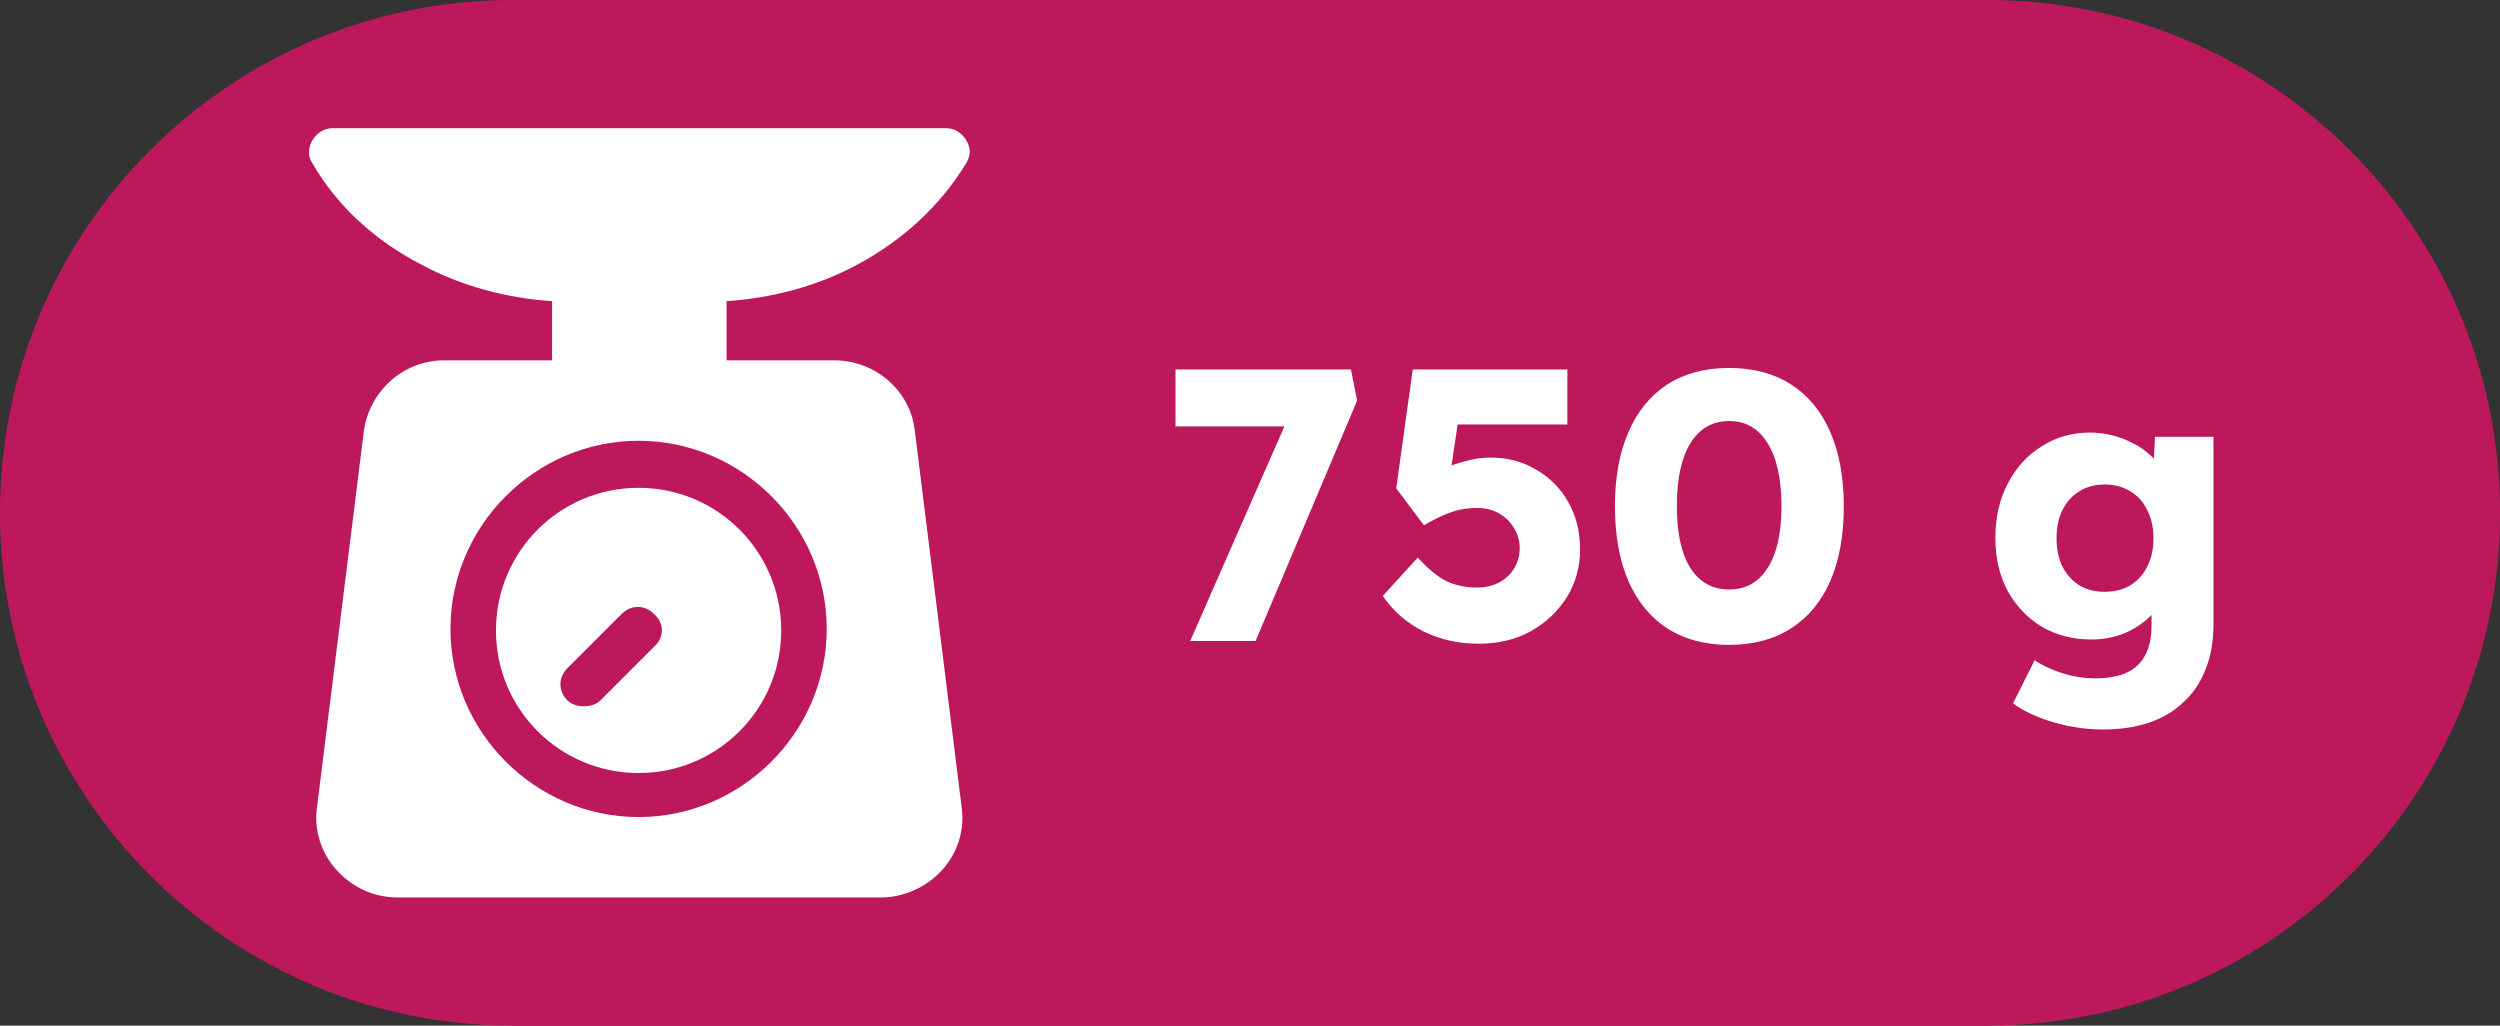
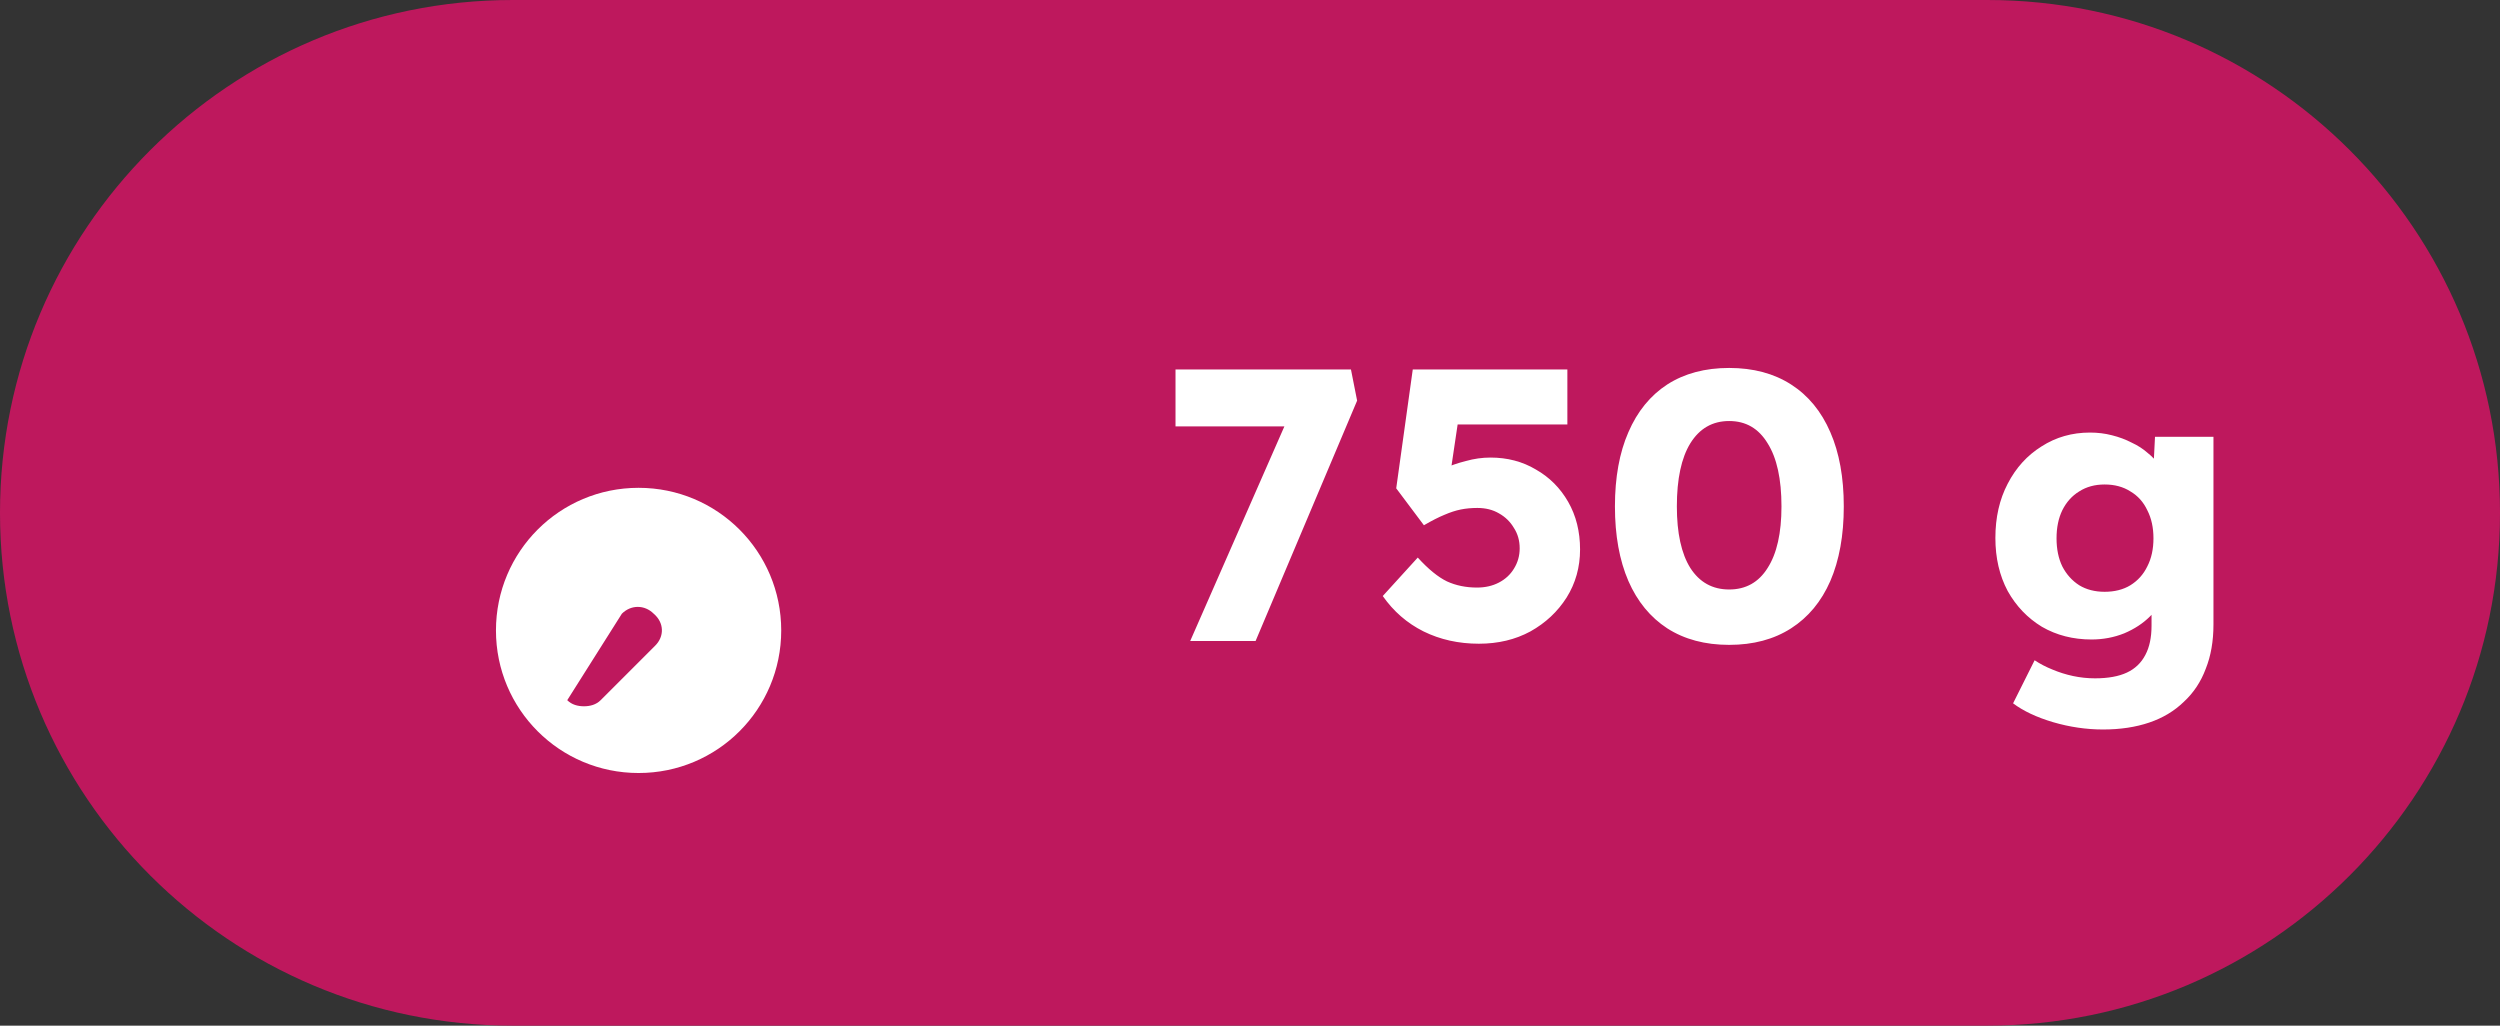
<svg xmlns="http://www.w3.org/2000/svg" width="39" height="16" viewBox="0 0 39 16" fill="none">
  <rect x="0" y="0" width="39" height="16" fill="#333333" stroke="none" />
  <path d="M0 8C0 3.582 3.582 0 8 0H31C35.418 0 39 3.582 39 8V8C39 12.418 35.418 16 31 16H8C3.582 16 0 12.418 0 8V8Z" fill="#BE185D" />
  <g clip-path="url(#clip0_437_2916)">
-     <path d="M13.37 4.13C14.08 3.751 14.672 3.207 15.074 2.544C15.145 2.426 15.145 2.308 15.074 2.189C15.003 2.071 14.885 2 14.767 2H5.181C5.062 2 4.944 2.071 4.873 2.189C4.802 2.308 4.802 2.45 4.873 2.544C5.252 3.207 5.843 3.751 6.577 4.13C7.193 4.462 7.903 4.651 8.613 4.698V5.621H6.932C6.293 5.621 5.772 6.095 5.678 6.71L4.944 12.604C4.897 12.959 5.015 13.314 5.252 13.574C5.488 13.834 5.82 14 6.199 14H13.749C14.104 14 14.459 13.834 14.696 13.574C14.932 13.314 15.051 12.959 15.003 12.604L14.27 6.71C14.198 6.095 13.654 5.621 13.015 5.621H11.335V4.698C12.045 4.651 12.755 4.462 13.37 4.13ZM12.897 9.811C12.897 11.42 11.571 12.746 9.962 12.746C8.352 12.746 7.027 11.42 7.027 9.811C7.027 8.201 8.352 6.876 9.962 6.876C11.571 6.876 12.897 8.201 12.897 9.811Z" fill="white" />
-     <path d="M9.962 7.61C8.731 7.61 7.737 8.604 7.737 9.835C7.737 11.065 8.731 12.059 9.962 12.059C11.193 12.059 12.187 11.065 12.187 9.835C12.187 8.604 11.193 7.61 9.962 7.61ZM10.222 10.071L9.37 10.923C9.299 10.994 9.204 11.018 9.11 11.018C9.015 11.018 8.92 10.994 8.849 10.923C8.707 10.781 8.707 10.568 8.849 10.426L9.701 9.574C9.843 9.432 10.056 9.432 10.198 9.574C10.364 9.716 10.364 9.929 10.222 10.071Z" fill="white" />
+     <path d="M9.962 7.61C8.731 7.61 7.737 8.604 7.737 9.835C7.737 11.065 8.731 12.059 9.962 12.059C11.193 12.059 12.187 11.065 12.187 9.835C12.187 8.604 11.193 7.61 9.962 7.61ZM10.222 10.071L9.37 10.923C9.299 10.994 9.204 11.018 9.11 11.018C9.015 11.018 8.92 10.994 8.849 10.923L9.701 9.574C9.843 9.432 10.056 9.432 10.198 9.574C10.364 9.716 10.364 9.929 10.222 10.071Z" fill="white" />
  </g>
  <path d="M18.567 10L20.247 6.172L20.535 6.652H18.338V5.764H21.075L21.171 6.25L19.587 10H18.567ZM23.071 10.042C22.755 10.042 22.467 9.978 22.207 9.85C21.951 9.722 21.739 9.538 21.571 9.298L22.117 8.698C22.281 8.878 22.433 9.002 22.573 9.07C22.713 9.134 22.869 9.166 23.041 9.166C23.169 9.166 23.283 9.14 23.383 9.088C23.483 9.036 23.561 8.964 23.617 8.872C23.677 8.776 23.707 8.67 23.707 8.554C23.707 8.434 23.677 8.328 23.617 8.236C23.561 8.14 23.483 8.064 23.383 8.008C23.287 7.952 23.175 7.924 23.047 7.924C22.955 7.924 22.869 7.932 22.789 7.948C22.709 7.964 22.623 7.992 22.531 8.032C22.443 8.068 22.337 8.122 22.213 8.194L21.781 7.618L22.039 5.764H24.451V6.622H22.525L22.789 6.286L22.591 7.618L22.231 7.498C22.307 7.43 22.399 7.37 22.507 7.318C22.619 7.266 22.739 7.224 22.867 7.192C22.995 7.156 23.123 7.138 23.251 7.138C23.515 7.138 23.751 7.2 23.959 7.324C24.171 7.444 24.339 7.612 24.463 7.828C24.587 8.044 24.649 8.292 24.649 8.572C24.649 8.848 24.579 9.098 24.439 9.322C24.299 9.542 24.111 9.718 23.875 9.85C23.639 9.978 23.371 10.042 23.071 10.042ZM26.975 10.06C26.599 10.06 26.277 9.974 26.009 9.802C25.745 9.63 25.543 9.384 25.403 9.064C25.263 8.74 25.193 8.352 25.193 7.9C25.193 7.448 25.263 7.062 25.403 6.742C25.543 6.418 25.745 6.17 26.009 5.998C26.277 5.826 26.599 5.74 26.975 5.74C27.351 5.74 27.673 5.826 27.941 5.998C28.209 6.17 28.413 6.418 28.553 6.742C28.693 7.062 28.763 7.448 28.763 7.9C28.763 8.352 28.693 8.74 28.553 9.064C28.413 9.384 28.209 9.63 27.941 9.802C27.673 9.974 27.351 10.06 26.975 10.06ZM26.975 9.196C27.235 9.196 27.435 9.084 27.575 8.86C27.719 8.636 27.791 8.316 27.791 7.9C27.791 7.472 27.719 7.144 27.575 6.916C27.435 6.684 27.235 6.568 26.975 6.568C26.715 6.568 26.513 6.684 26.369 6.916C26.229 7.144 26.159 7.472 26.159 7.9C26.159 8.316 26.229 8.636 26.369 8.86C26.513 9.084 26.715 9.196 26.975 9.196ZM32.808 11.38C32.548 11.38 32.288 11.342 32.028 11.266C31.772 11.19 31.564 11.092 31.404 10.972L31.74 10.3C31.824 10.356 31.916 10.404 32.016 10.444C32.12 10.488 32.228 10.522 32.34 10.546C32.452 10.57 32.566 10.582 32.682 10.582C32.886 10.582 33.052 10.552 33.18 10.492C33.308 10.432 33.404 10.34 33.468 10.216C33.532 10.096 33.564 9.944 33.564 9.76V9.226L33.75 9.256C33.722 9.388 33.652 9.508 33.54 9.616C33.432 9.724 33.298 9.812 33.138 9.88C32.978 9.944 32.808 9.976 32.628 9.976C32.34 9.976 32.082 9.91 31.854 9.778C31.63 9.642 31.452 9.456 31.32 9.22C31.192 8.98 31.128 8.704 31.128 8.392C31.128 8.072 31.192 7.79 31.32 7.546C31.448 7.298 31.624 7.104 31.848 6.964C32.072 6.82 32.324 6.748 32.604 6.748C32.724 6.748 32.838 6.762 32.946 6.79C33.058 6.818 33.16 6.856 33.252 6.904C33.348 6.948 33.432 7.002 33.504 7.066C33.58 7.126 33.64 7.192 33.684 7.264C33.732 7.336 33.764 7.41 33.78 7.486L33.582 7.534L33.618 6.814H34.53V9.742C34.53 10.002 34.49 10.232 34.41 10.432C34.334 10.636 34.22 10.808 34.068 10.948C33.92 11.092 33.74 11.2 33.528 11.272C33.316 11.344 33.076 11.38 32.808 11.38ZM32.832 9.232C32.988 9.232 33.122 9.198 33.234 9.13C33.35 9.058 33.438 8.96 33.498 8.836C33.562 8.712 33.594 8.566 33.594 8.398C33.594 8.23 33.562 8.084 33.498 7.96C33.438 7.832 33.35 7.734 33.234 7.666C33.122 7.594 32.988 7.558 32.832 7.558C32.68 7.558 32.548 7.594 32.436 7.666C32.324 7.734 32.236 7.832 32.172 7.96C32.112 8.084 32.082 8.23 32.082 8.398C32.082 8.566 32.112 8.712 32.172 8.836C32.236 8.96 32.324 9.058 32.436 9.13C32.548 9.198 32.68 9.232 32.832 9.232Z" fill="white" />
  <defs>
    <clipPath id="clip0_437_2916">
      <rect width="12" height="12" fill="white" transform="translate(4 2)" />
    </clipPath>
  </defs>
</svg>